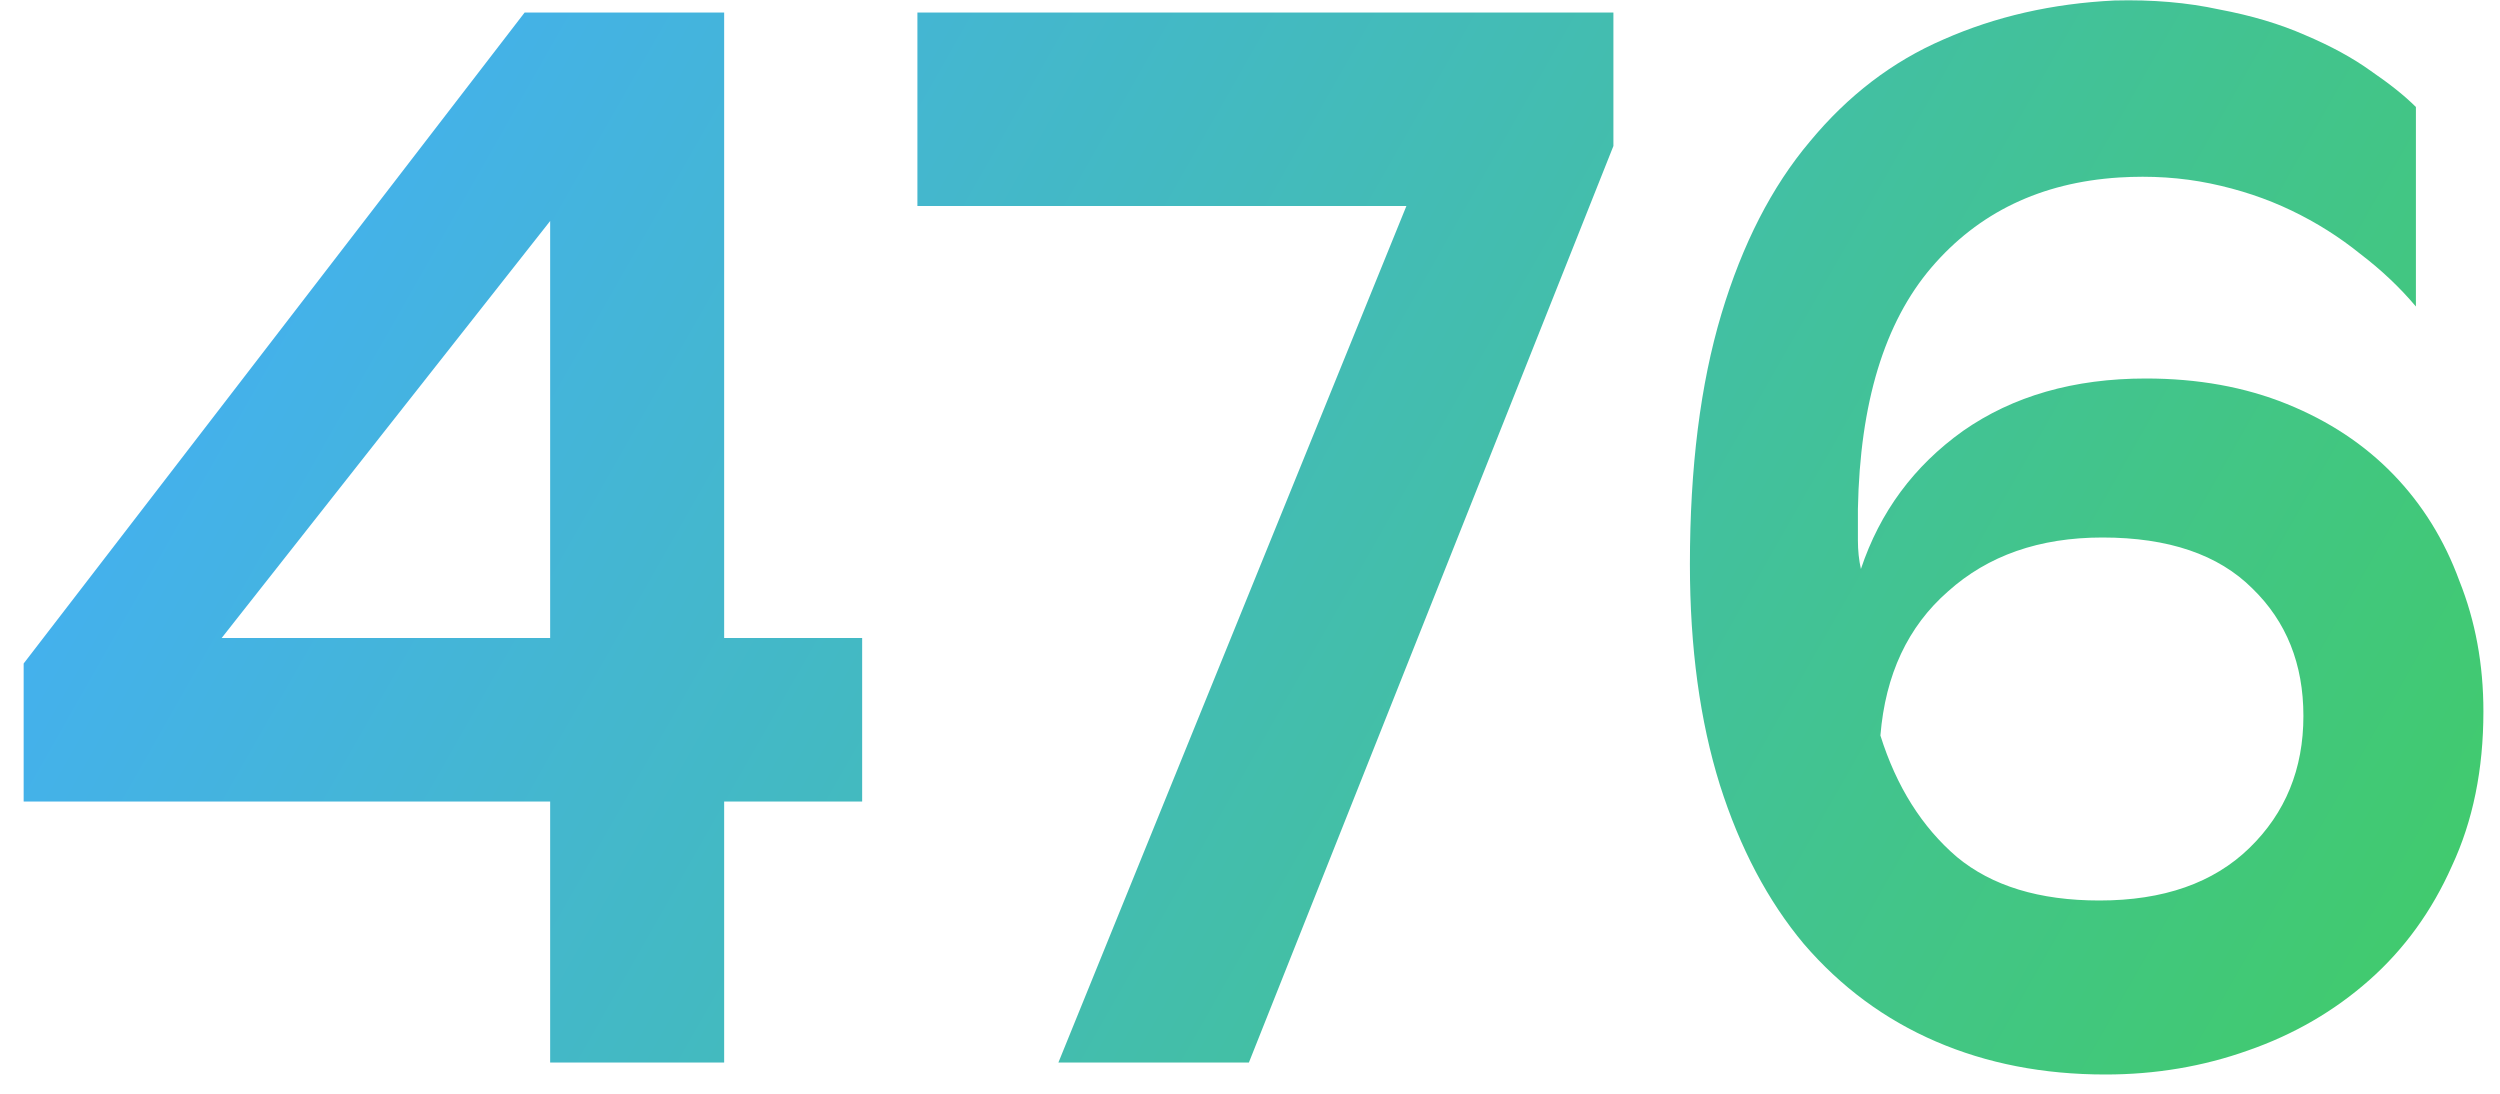
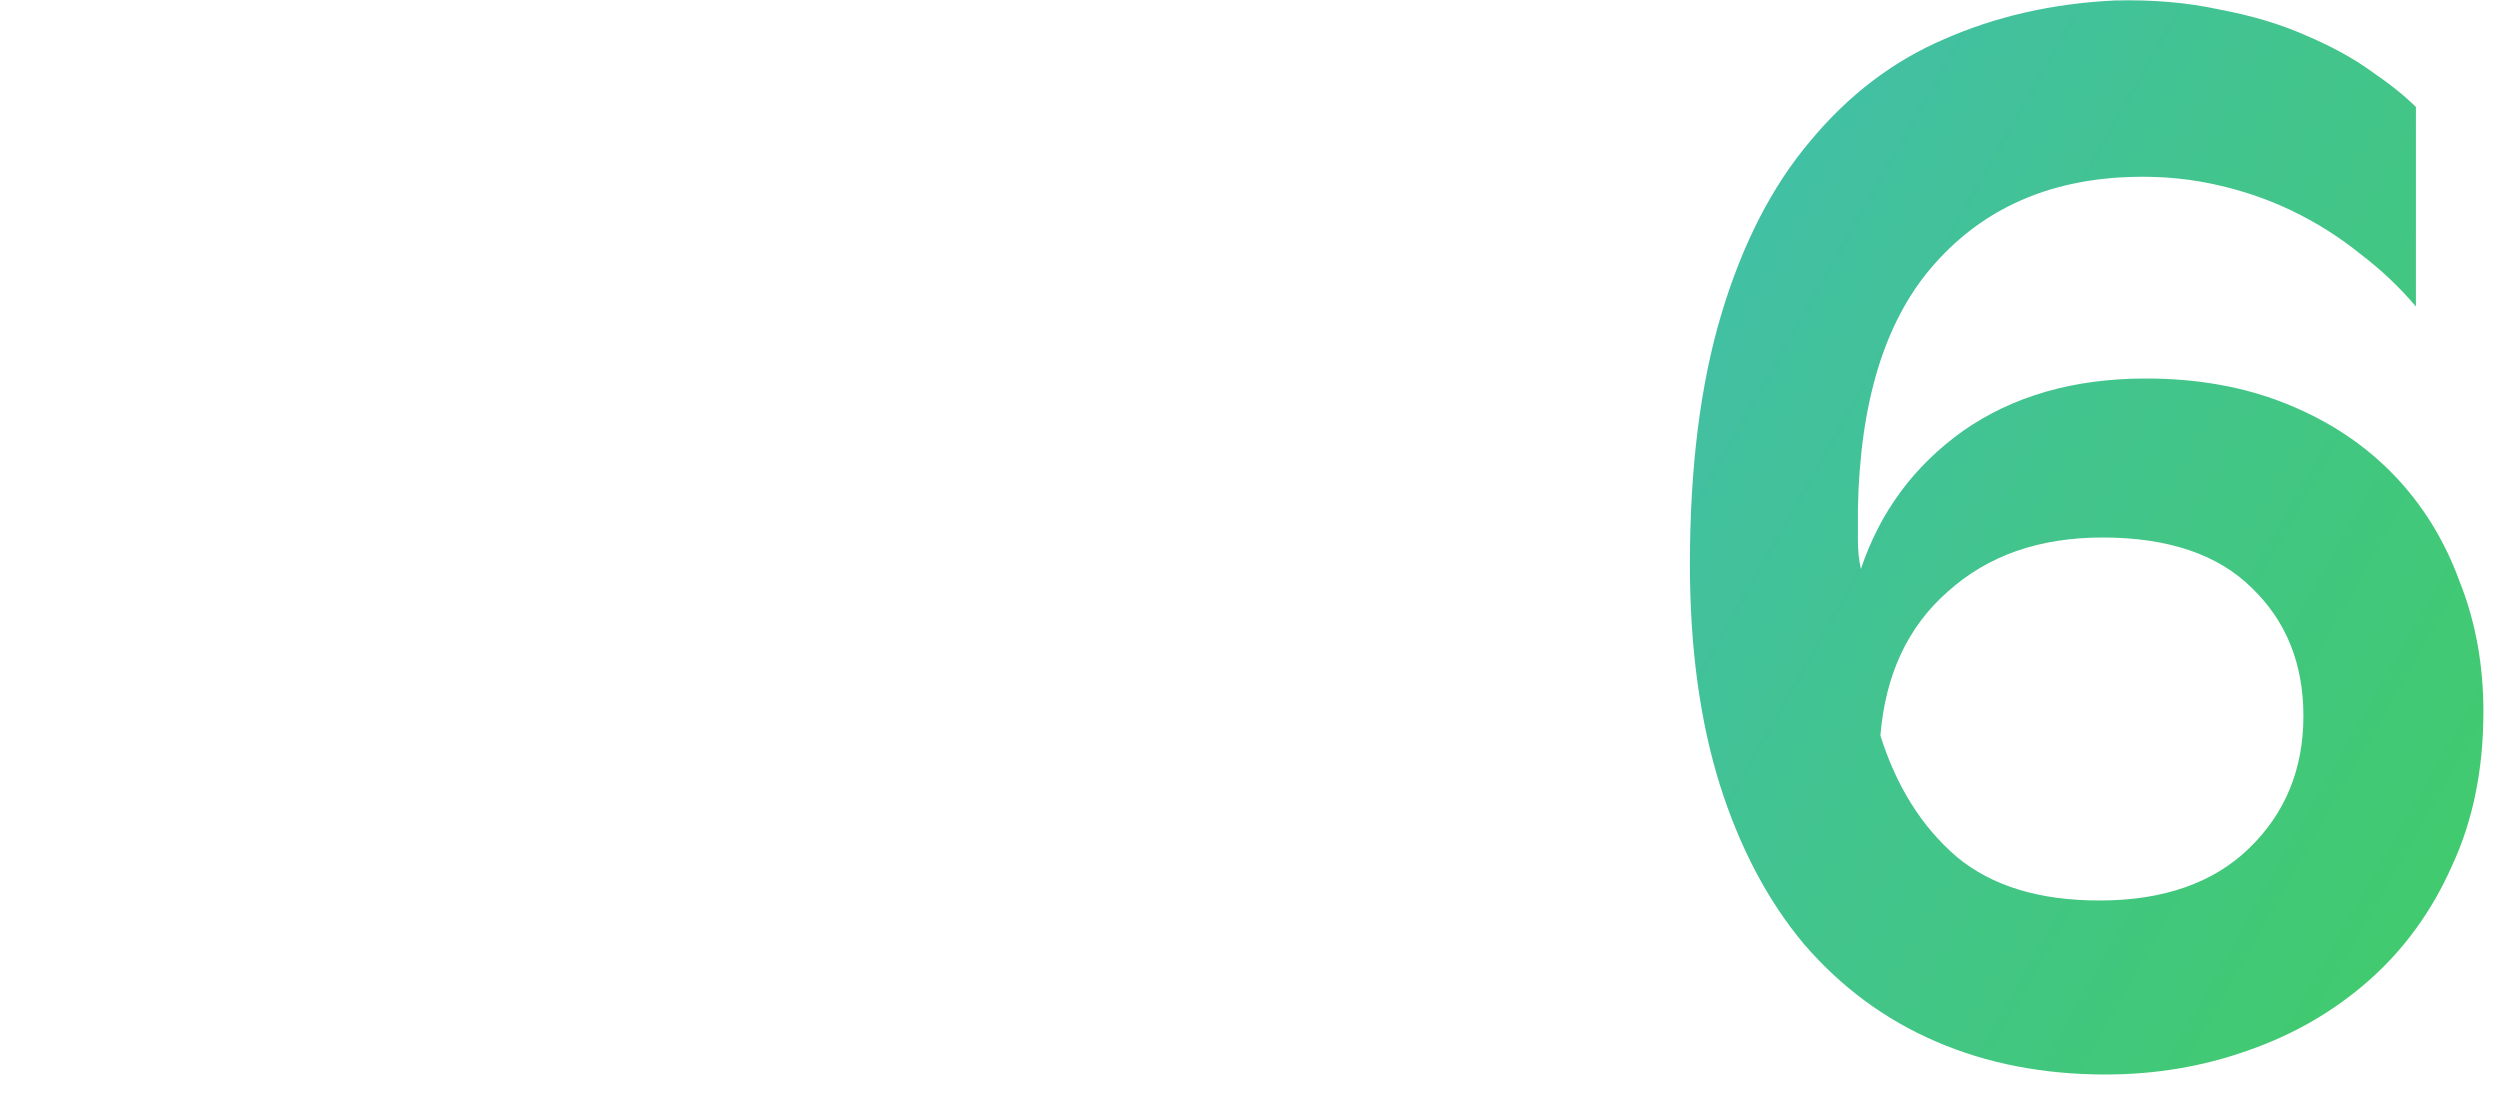
<svg xmlns="http://www.w3.org/2000/svg" width="80" height="35" viewBox="0 0 80 35" fill="none">
-   <path d="M16.789 0.4H23.173V20.416H27.589V25.648H23.173V34H17.605V25.648H0.757V21.232L16.789 0.4ZM17.605 20.416V7.072L7.093 20.416H17.605Z" fill="url(#paint0_linear_2910_2990)" />
-   <path d="M29.357 0.4H51.629V4.672L39.965 34H33.869L45.005 6.592H29.357V0.4Z" fill="url(#paint1_linear_2910_2990)" />
  <path d="M77.309 9.808C76.797 9.2 76.205 8.64 75.533 8.128C74.861 7.584 74.125 7.12 73.325 6.736C72.525 6.352 71.661 6.064 70.733 5.872C69.805 5.68 68.829 5.616 67.805 5.68C65.309 5.84 63.309 6.8 61.805 8.56C60.301 10.32 59.517 12.896 59.453 16.288C59.453 16.64 59.453 16.976 59.453 17.296C59.453 17.616 59.485 17.92 59.549 18.208C60.157 16.384 61.245 14.912 62.813 13.792C64.413 12.672 66.365 12.112 68.669 12.112C70.333 12.112 71.837 12.384 73.181 12.928C74.525 13.472 75.661 14.224 76.589 15.184C77.517 16.144 78.221 17.28 78.701 18.592C79.213 19.872 79.469 21.264 79.469 22.768C79.469 24.624 79.133 26.272 78.461 27.712C77.821 29.152 76.941 30.368 75.821 31.36C74.701 32.352 73.405 33.104 71.933 33.616C70.493 34.128 68.973 34.384 67.373 34.384C65.389 34.384 63.581 34.032 61.949 33.328C60.317 32.624 58.909 31.584 57.725 30.208C56.573 28.832 55.677 27.136 55.037 25.12C54.397 23.072 54.077 20.72 54.077 18.064C54.077 14.96 54.413 12.288 55.085 10.048C55.757 7.808 56.701 5.968 57.917 4.528C59.133 3.056 60.557 1.968 62.189 1.264C63.853 0.528 65.677 0.112 67.661 0.016C68.877 -0.016 69.997 0.08 71.021 0.304C72.045 0.496 72.957 0.768 73.757 1.12C74.589 1.472 75.293 1.856 75.869 2.272C76.477 2.688 76.957 3.072 77.309 3.424V9.808ZM67.277 17.2C65.261 17.2 63.613 17.776 62.333 18.928C61.053 20.048 60.333 21.584 60.173 23.536C60.685 25.168 61.501 26.464 62.621 27.424C63.741 28.352 65.261 28.816 67.181 28.816C69.229 28.816 70.829 28.256 71.981 27.136C73.133 26.016 73.709 24.608 73.709 22.912C73.709 21.248 73.165 19.888 72.077 18.832C70.989 17.744 69.389 17.2 67.277 17.2Z" fill="url(#paint2_linear_2910_2990)" />
  <defs>
    <linearGradient id="paint0_linear_2910_2990" x1="0.757" y1="0.01" x2="71.294" y2="40.155" gradientUnits="userSpaceOnUse">
      <stop stop-color="#45ADFF" />
      <stop offset="1" stop-color="#41CA6F" />
    </linearGradient>
    <linearGradient id="paint1_linear_2910_2990" x1="0.757" y1="0.01" x2="71.294" y2="40.155" gradientUnits="userSpaceOnUse">
      <stop stop-color="#45ADFF" />
      <stop offset="1" stop-color="#41CA6F" />
    </linearGradient>
    <linearGradient id="paint2_linear_2910_2990" x1="0.757" y1="0.01" x2="71.294" y2="40.155" gradientUnits="userSpaceOnUse">
      <stop stop-color="#45ADFF" />
      <stop offset="1" stop-color="#41CA6F" />
    </linearGradient>
  </defs>
</svg>